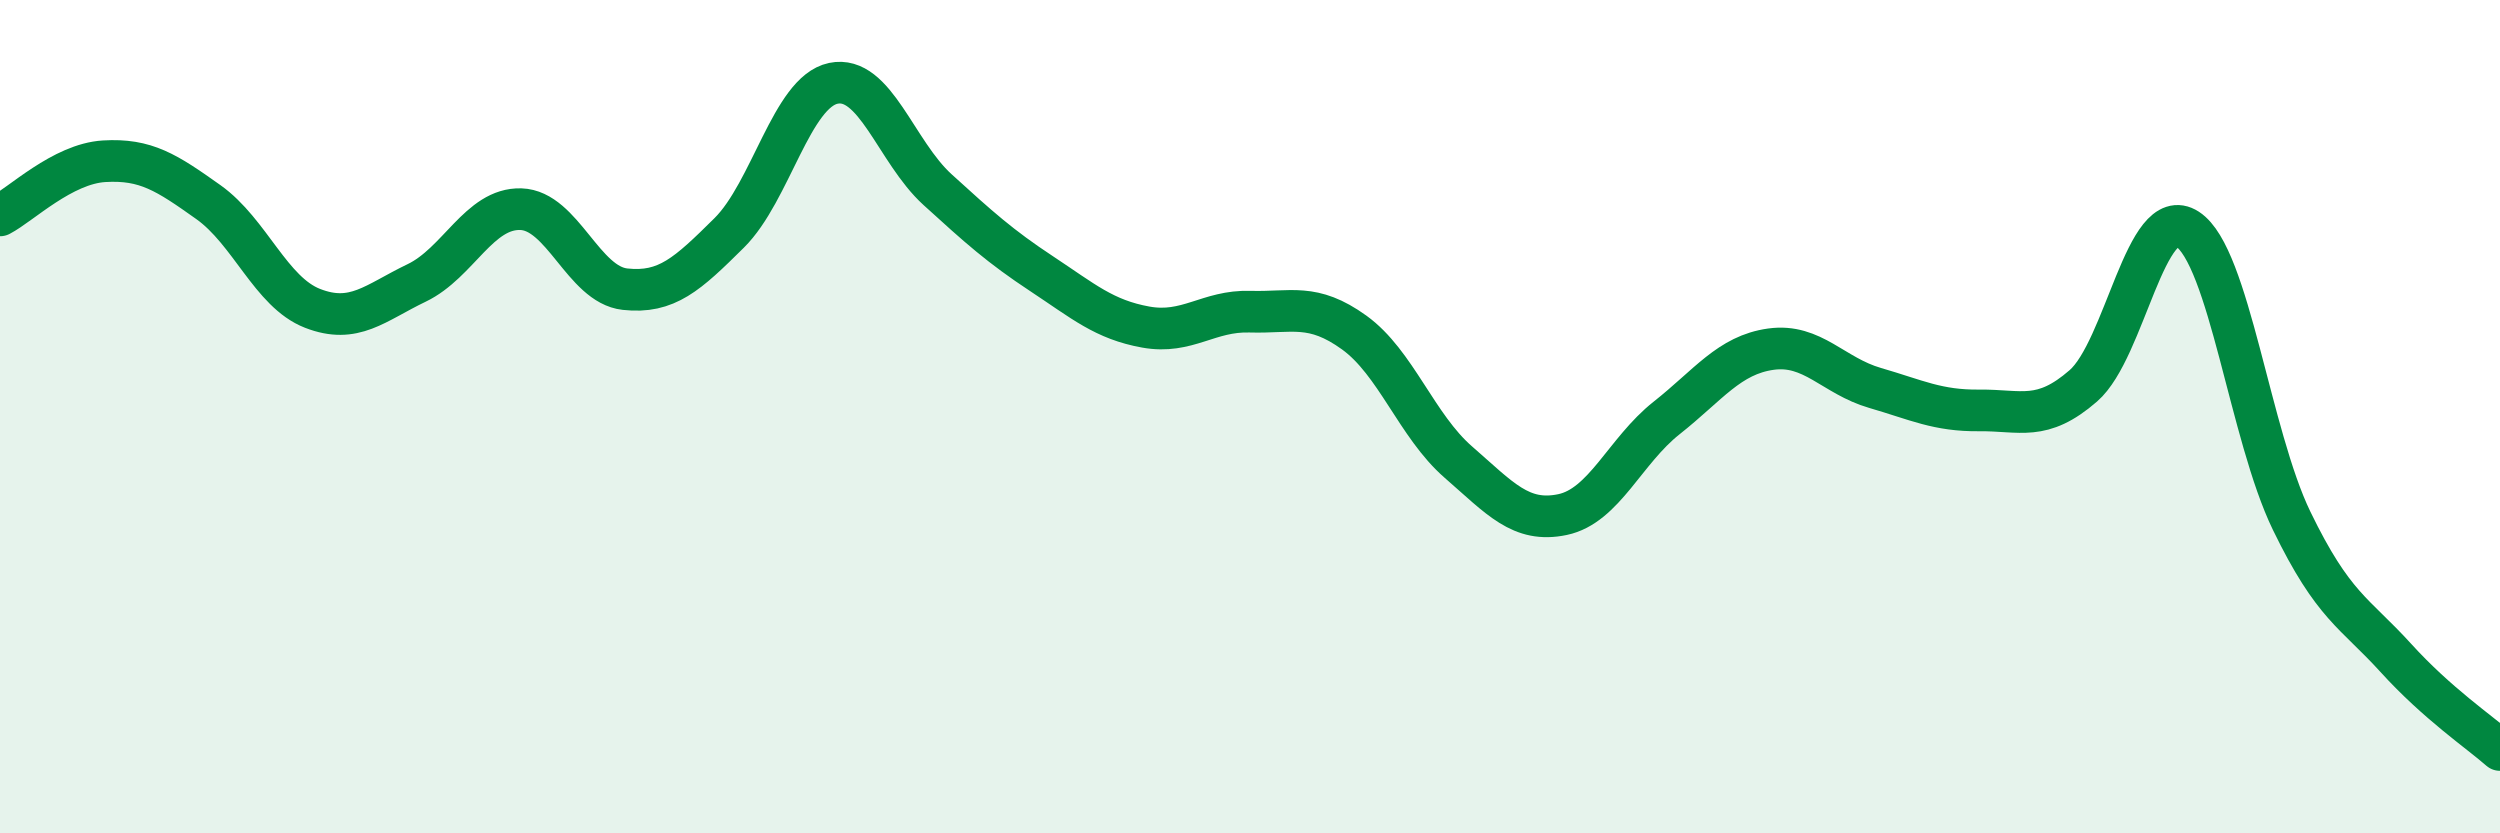
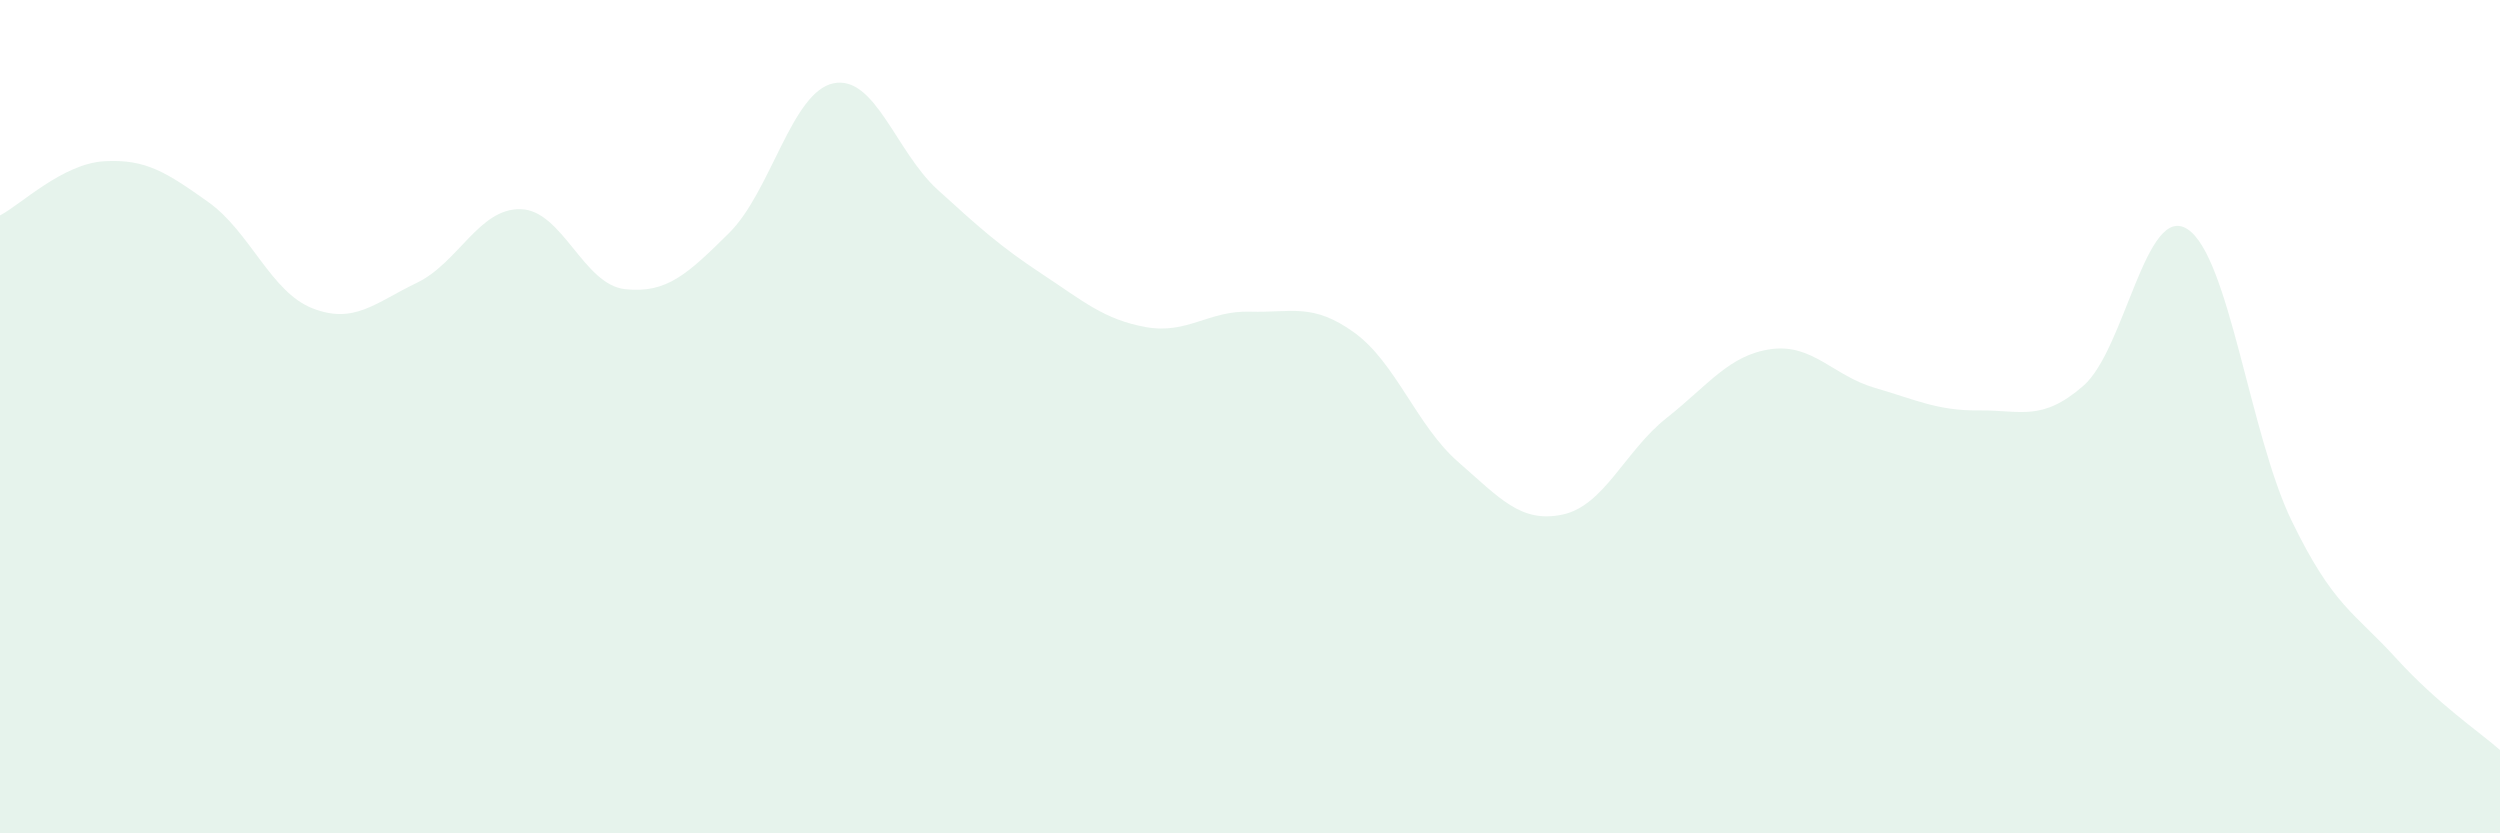
<svg xmlns="http://www.w3.org/2000/svg" width="60" height="20" viewBox="0 0 60 20">
  <path d="M 0,5.17 C 0.5,4.91 1.5,3.93 2.5,3.87 C 3.5,3.81 4,4.14 5,4.85 C 6,5.56 6.5,7.01 7.5,7.4 C 8.5,7.79 9,7.27 10,6.79 C 11,6.31 11.5,4.99 12.5,5.02 C 13.5,5.05 14,6.83 15,6.94 C 16,7.05 16.5,6.58 17.5,5.59 C 18.5,4.6 19,2.21 20,2 C 21,1.79 21.5,3.64 22.5,4.55 C 23.5,5.46 24,5.91 25,6.57 C 26,7.23 26.5,7.67 27.5,7.85 C 28.5,8.03 29,7.45 30,7.48 C 31,7.51 31.5,7.26 32.5,7.98 C 33.5,8.7 34,10.22 35,11.09 C 36,11.96 36.5,12.56 37.5,12.35 C 38.5,12.14 39,10.82 40,10.03 C 41,9.24 41.5,8.52 42.5,8.38 C 43.5,8.24 44,9.02 45,9.31 C 46,9.6 46.5,9.86 47.5,9.85 C 48.5,9.84 49,10.13 50,9.26 C 51,8.39 51.5,4.85 52.5,5.5 C 53.5,6.15 54,10.44 55,12.5 C 56,14.56 56.5,14.69 57.5,15.79 C 58.5,16.89 59.5,17.56 60,18L60 20L0 20Z" fill="#008740" opacity="0.1" stroke-linecap="round" stroke-linejoin="round" />
-   <path d="M 0,5.17 C 0.5,4.91 1.5,3.93 2.5,3.87 C 3.5,3.81 4,4.14 5,4.85 C 6,5.56 6.5,7.01 7.5,7.4 C 8.5,7.79 9,7.27 10,6.79 C 11,6.31 11.5,4.99 12.5,5.02 C 13.5,5.05 14,6.83 15,6.94 C 16,7.05 16.5,6.58 17.5,5.59 C 18.5,4.6 19,2.21 20,2 C 21,1.79 21.5,3.64 22.5,4.55 C 23.5,5.46 24,5.91 25,6.57 C 26,7.23 26.5,7.67 27.5,7.85 C 28.5,8.03 29,7.45 30,7.48 C 31,7.51 31.5,7.26 32.5,7.98 C 33.5,8.7 34,10.22 35,11.09 C 36,11.96 36.5,12.56 37.5,12.35 C 38.5,12.14 39,10.82 40,10.03 C 41,9.24 41.5,8.52 42.5,8.38 C 43.5,8.24 44,9.02 45,9.31 C 46,9.6 46.5,9.86 47.5,9.85 C 48.5,9.84 49,10.13 50,9.26 C 51,8.39 51.5,4.85 52.5,5.5 C 53.5,6.15 54,10.44 55,12.5 C 56,14.56 56.5,14.69 57.5,15.79 C 58.5,16.89 59.5,17.56 60,18" stroke="#008740" stroke-width="1" fill="none" stroke-linecap="round" stroke-linejoin="round" />
</svg>